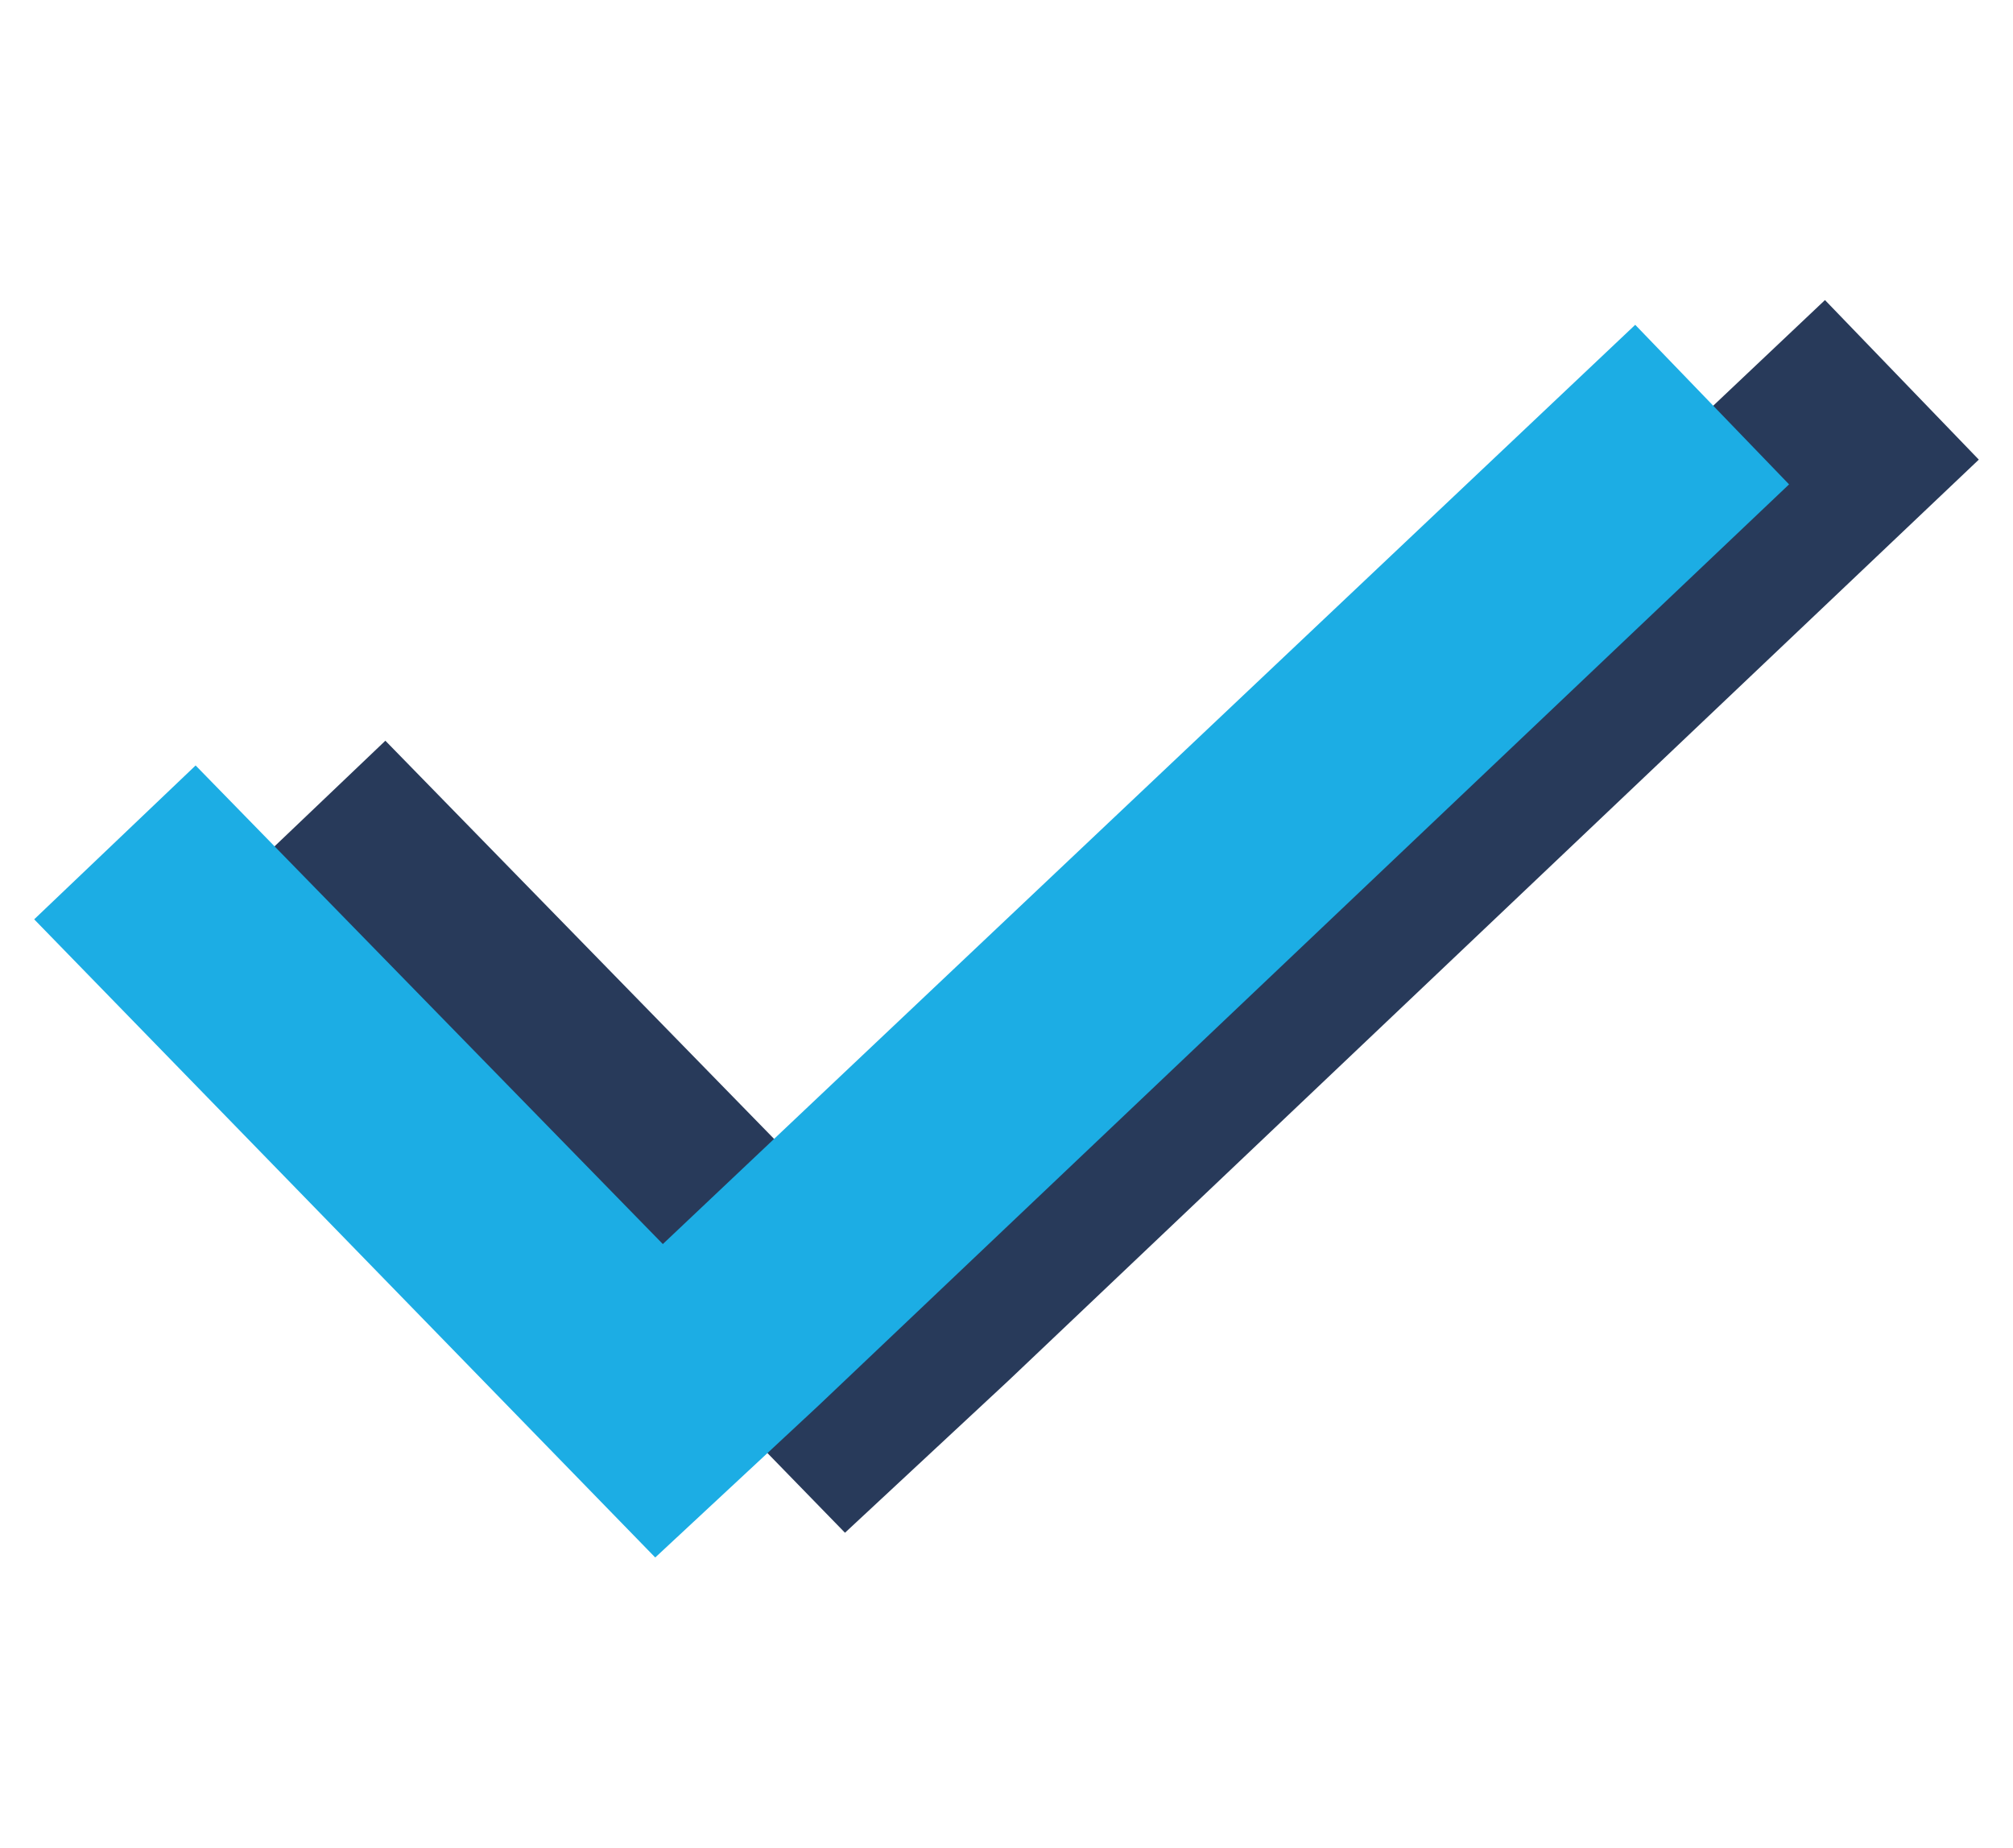
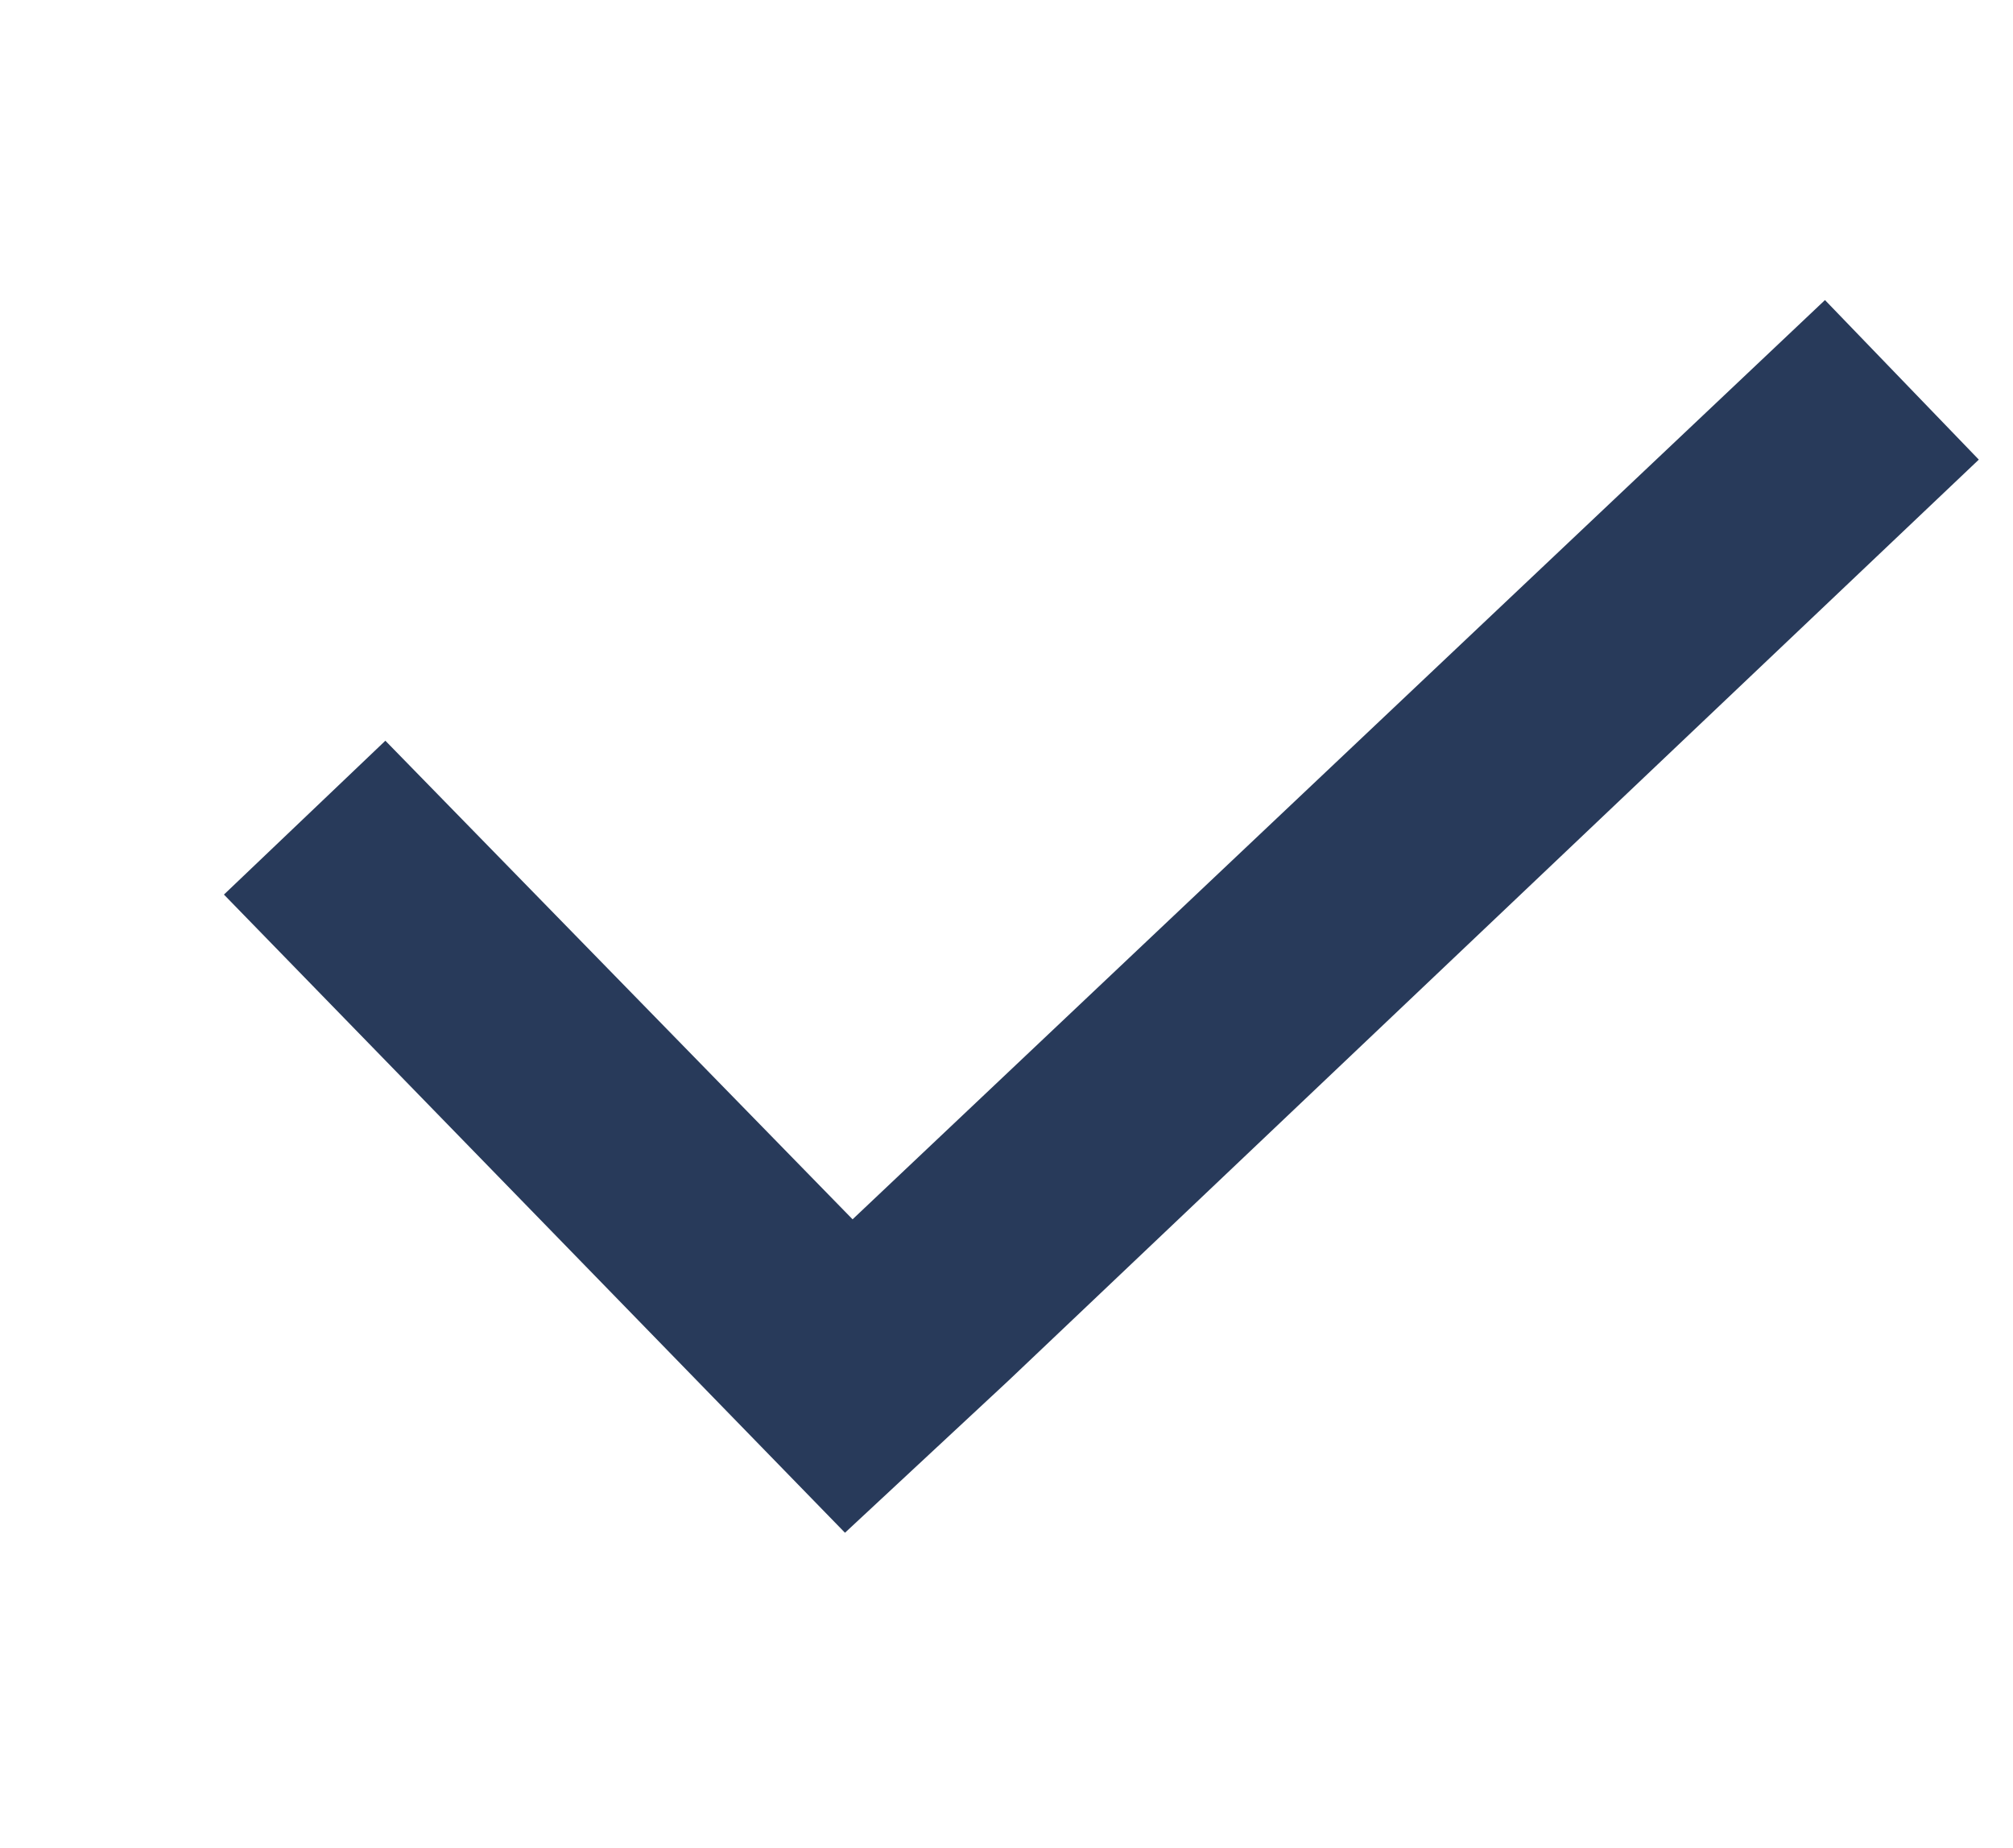
<svg xmlns="http://www.w3.org/2000/svg" width="244" height="224" xml:space="preserve" overflow="hidden">
  <g transform="translate(-131 -1469)">
    <g>
      <g>
        <g>
          <path d="M352.209 1505.37 234.343 1616.79 177.711 1558.78 158.144 1577.43 233.422 1654.78 253.22 1636.36 370.856 1524.71Z" fill="#283A5A" />
        </g>
      </g>
    </g>
    <g>
      <g>
        <g>
-           <path d="M329.209 1508.37 211.343 1619.79 154.711 1561.78 135.144 1580.43 210.422 1657.78 230.22 1639.36 347.856 1527.71Z" fill="#1CADE4" />
-         </g>
+           </g>
      </g>
    </g>
  </g>
</svg>